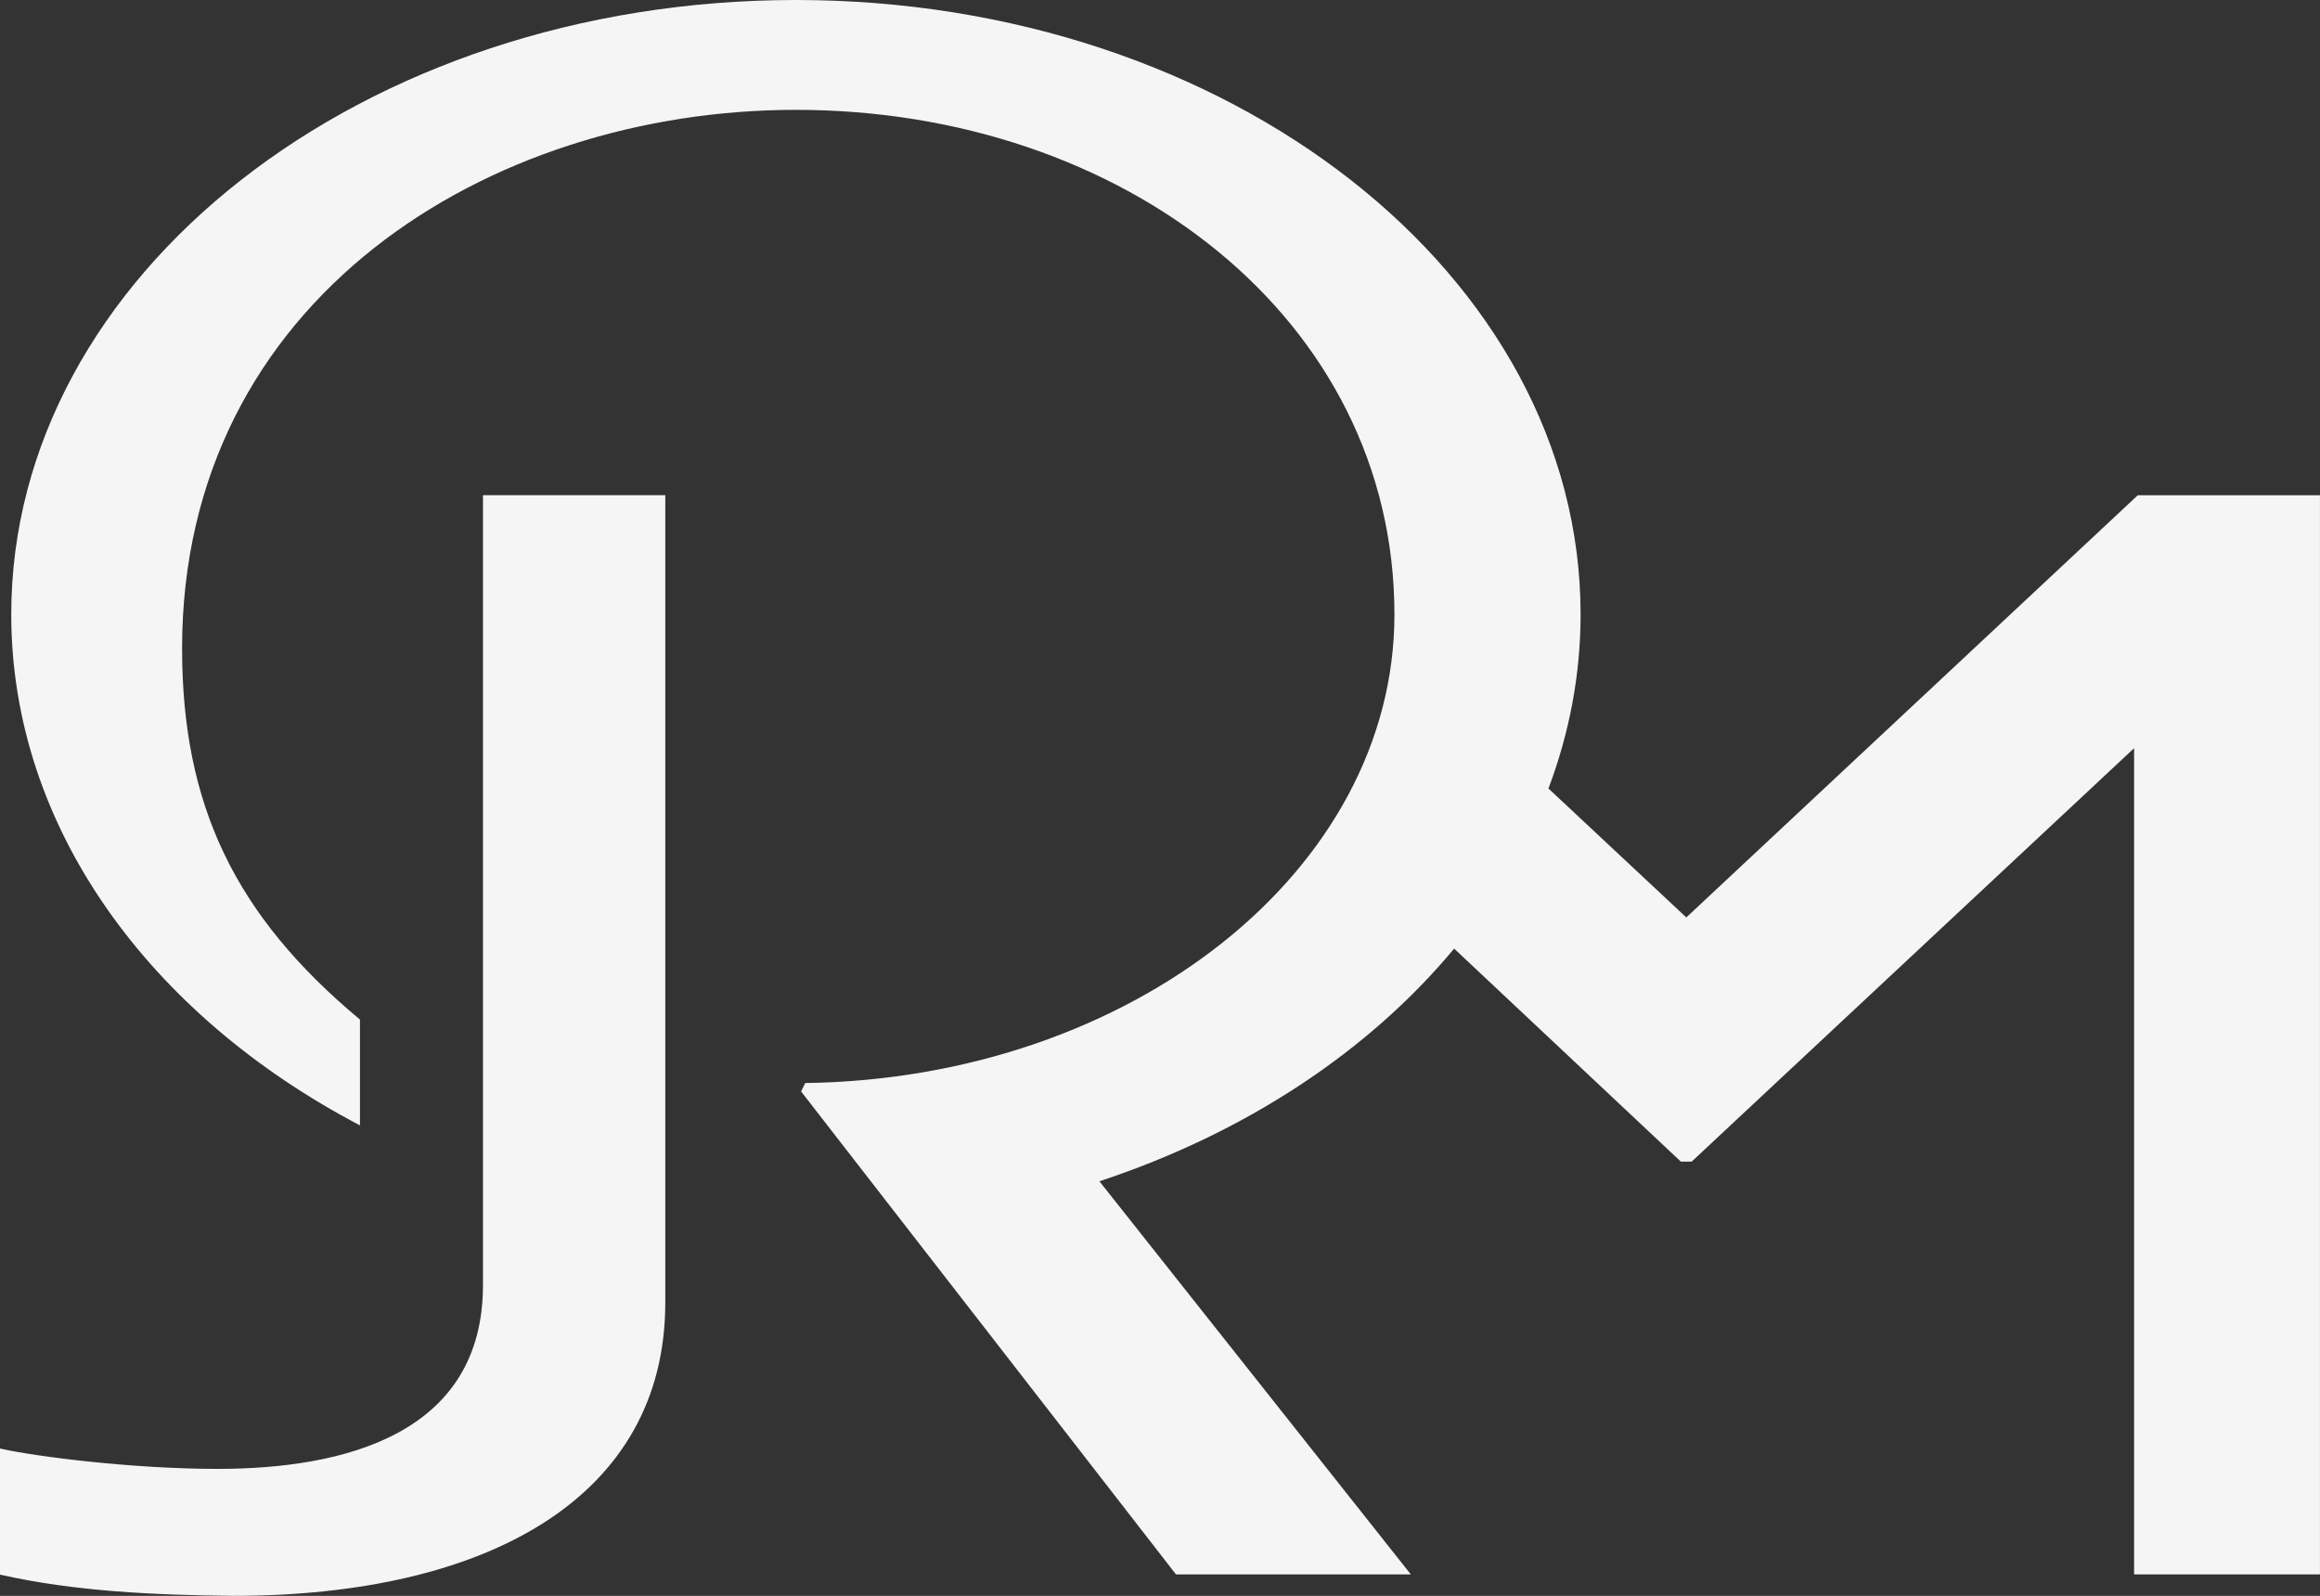
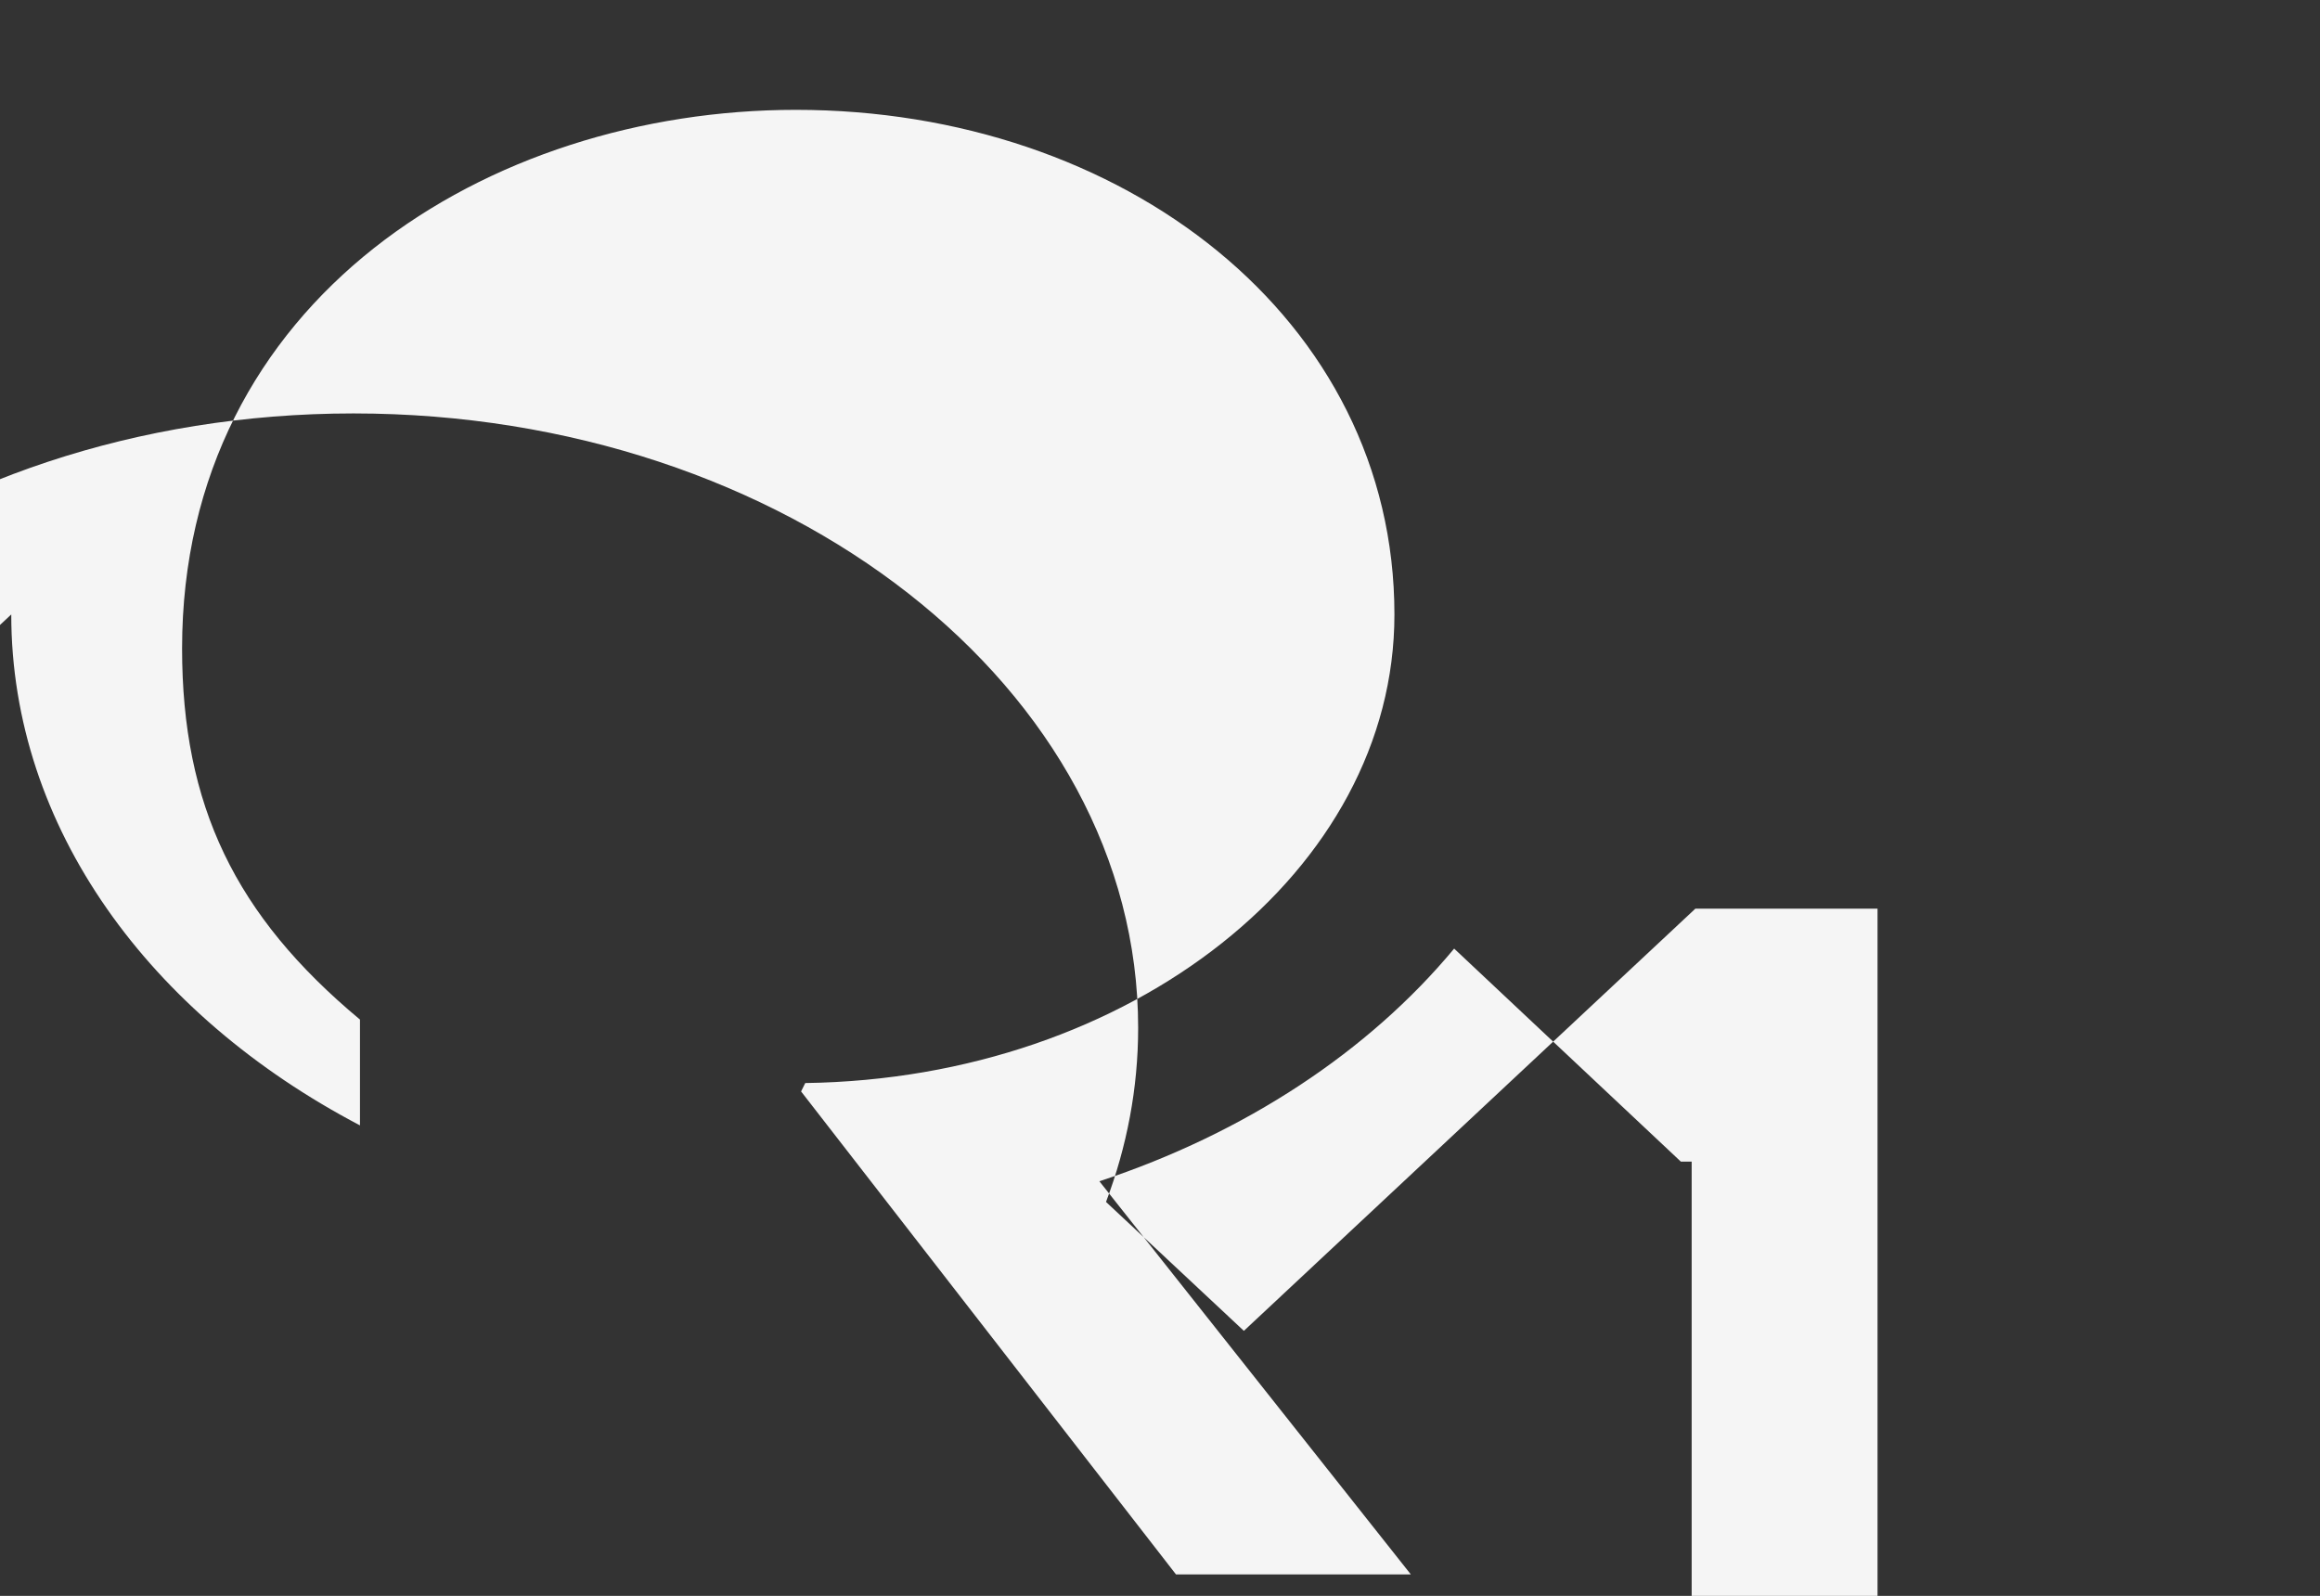
<svg xmlns="http://www.w3.org/2000/svg" viewBox="0 0 723.32 497.61">
  <rect x="0" y="0" width="723.32" height="497.61" fill="#333333" stroke="none" />
  <g fill="#f5f5f5">
-     <path d="m150.58 154.42v246.27c0 46.52-43.32 57.32-82.8 57.32-26.48 0-56.69-3.84-67.78-6.35v39.32c23.33 5.26 48.11 6.35 72.67 6.62 79.16 0 134.75-30.63 134.75-91.45v-251.74s-56.84 0-56.84 0z" />
-     <path d="m3.51 191.59c0 66.42 43.16 124.94 108.72 159.31v-32.99c-38.95-32.44-55.46-66.81-55.46-115.73 0-108.8 95.56-167.93 191.38-167.93 101.9 0 186.6 65.11 186.6 157.35 0 79.84-82.17 144.69-183.69 146.1l-1.3 2.62 116.89 150.6h73.22l-97.1-122.59c45.47-15.01 83.97-40.49 110.6-72.55l70.68 66.42h3.37l137.94-128.91v257.63h57.95v-336.5h-56.8l-140.76 131.64-42.98-40.2c6.49-17.21 10.02-35.42 10.02-54.28.01-105.78-109.52-191.58-244.64-191.58s-244.64 85.8-244.64 191.59" />
+     <path d="m3.51 191.59c0 66.42 43.16 124.94 108.72 159.31v-32.99c-38.95-32.44-55.46-66.81-55.46-115.73 0-108.8 95.56-167.93 191.38-167.93 101.9 0 186.6 65.11 186.6 157.35 0 79.84-82.17 144.69-183.69 146.1l-1.3 2.62 116.89 150.6h73.22l-97.1-122.59c45.47-15.01 83.97-40.49 110.6-72.55l70.68 66.42h3.37v257.63h57.95v-336.5h-56.8l-140.76 131.64-42.98-40.2c6.49-17.21 10.02-35.42 10.02-54.28.01-105.78-109.52-191.58-244.64-191.58s-244.64 85.8-244.64 191.59" />
  </g>
</svg>